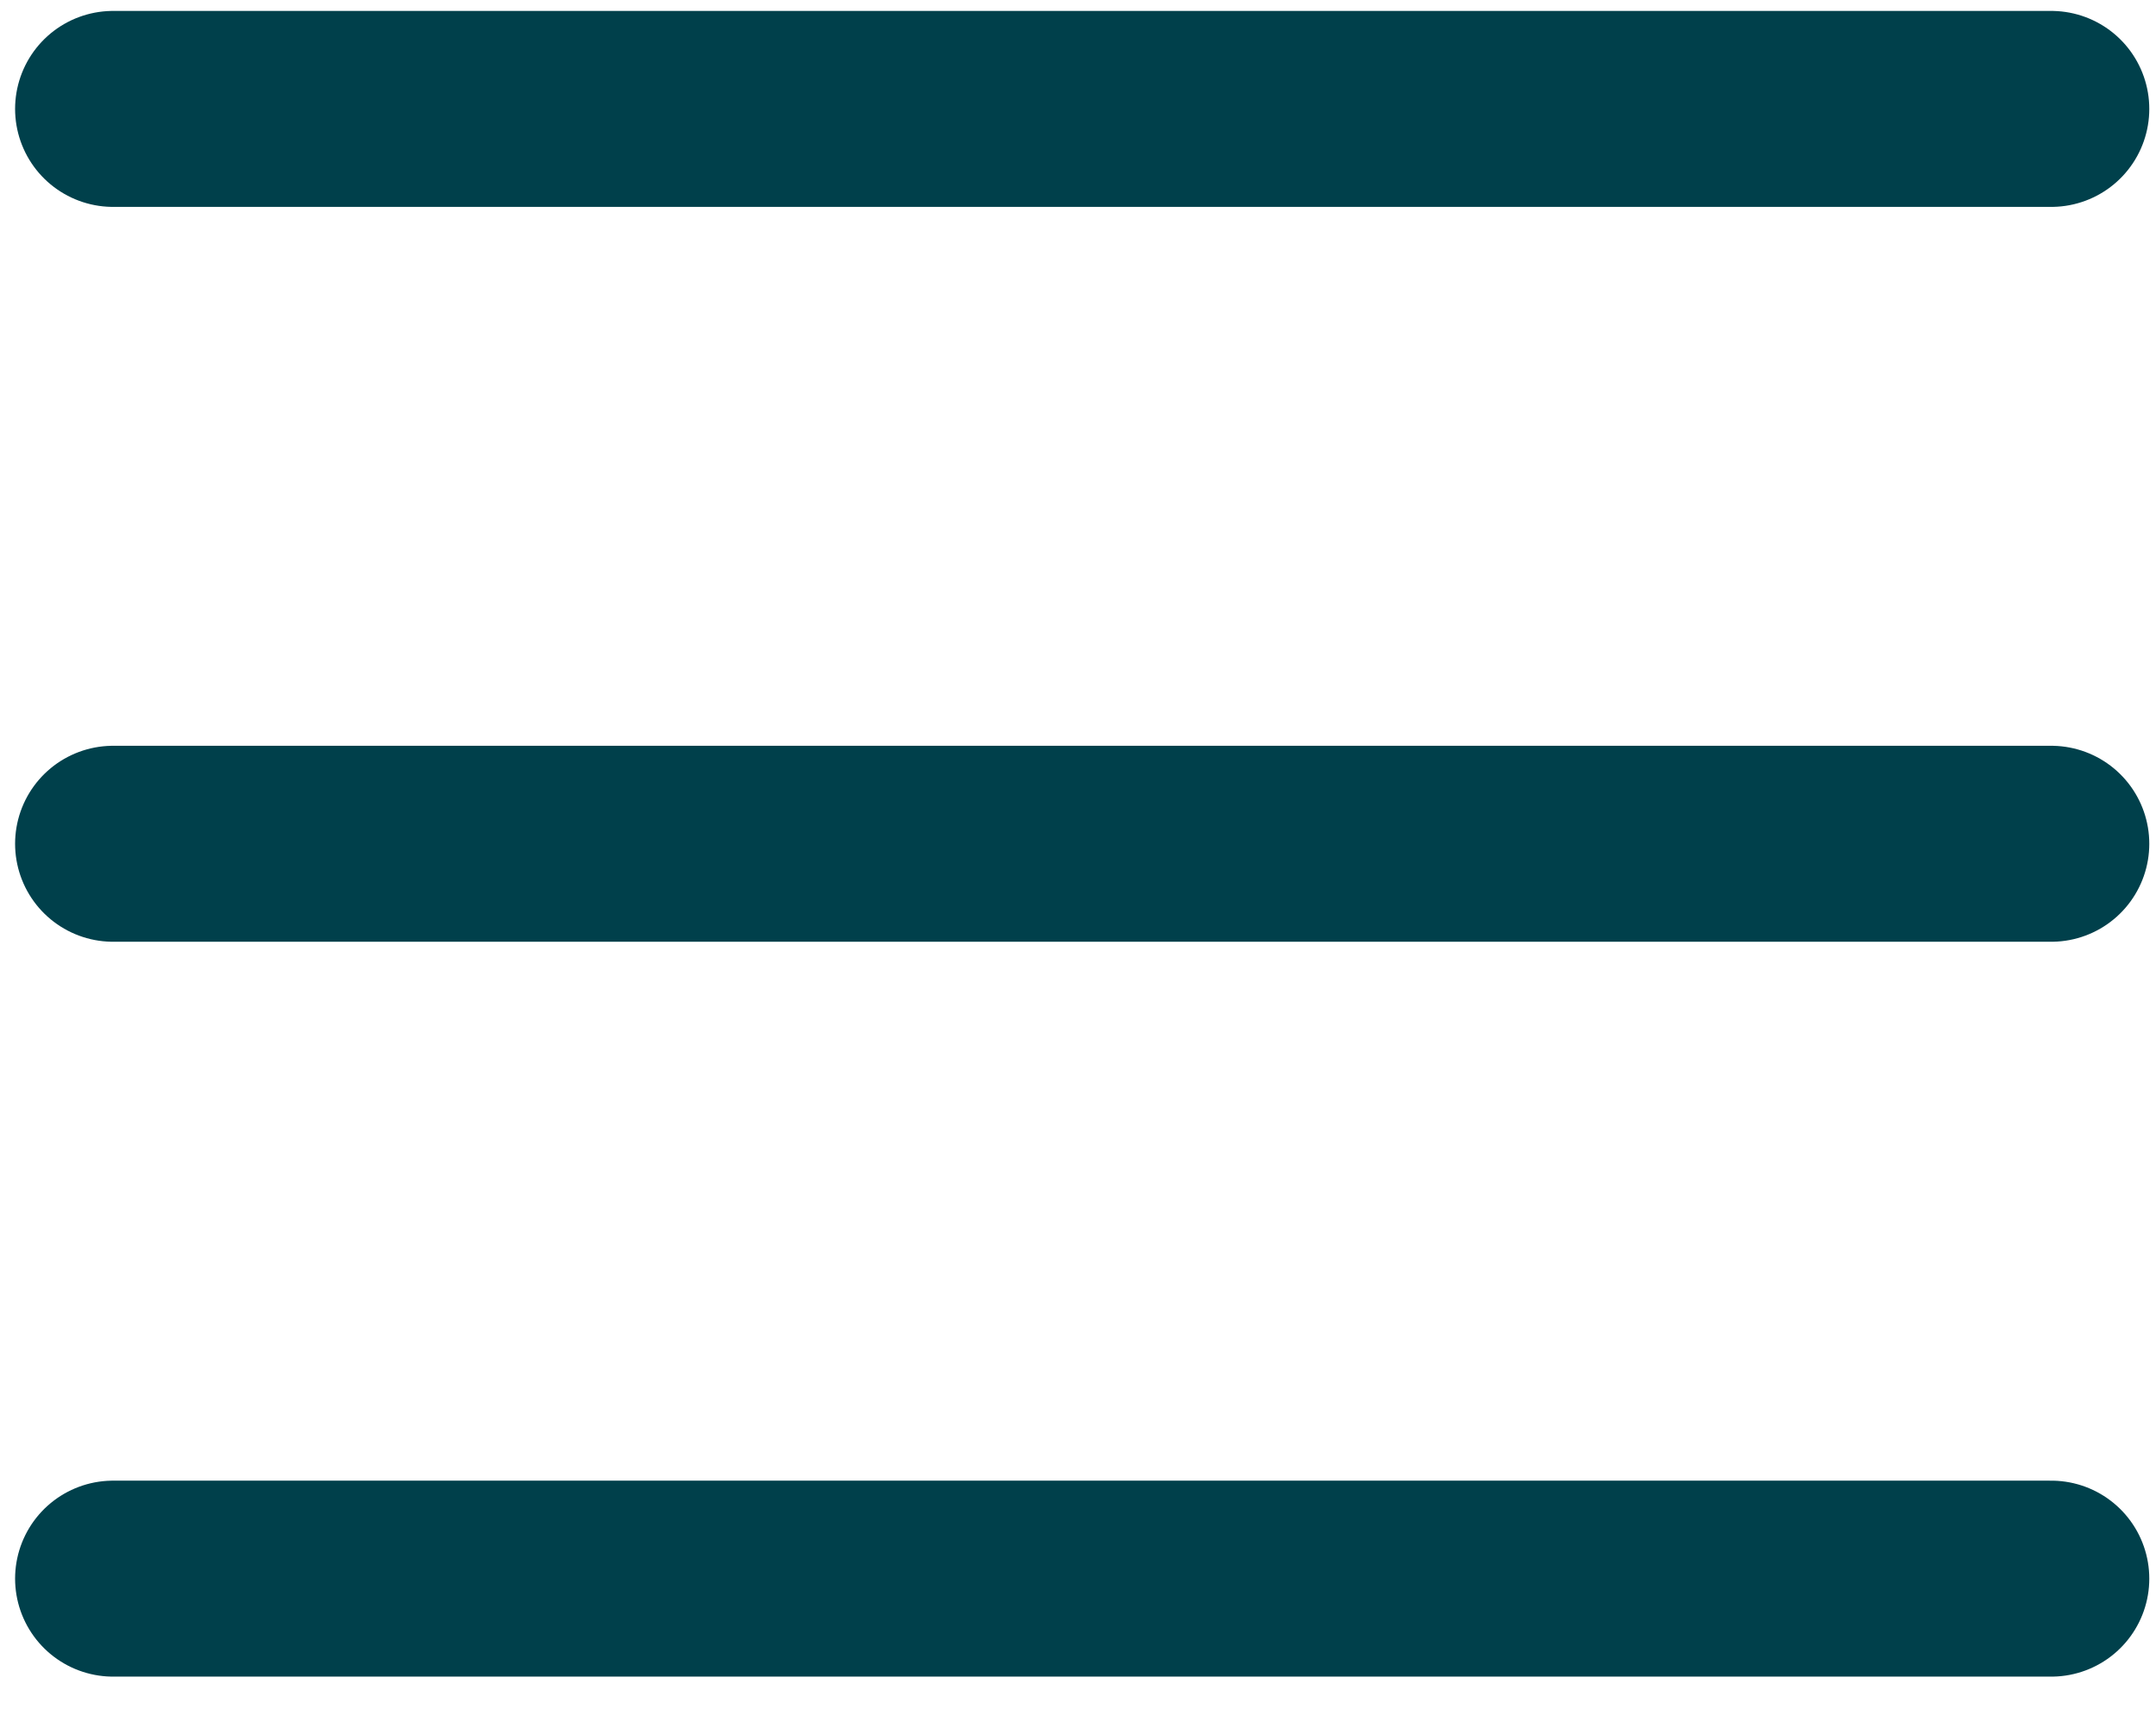
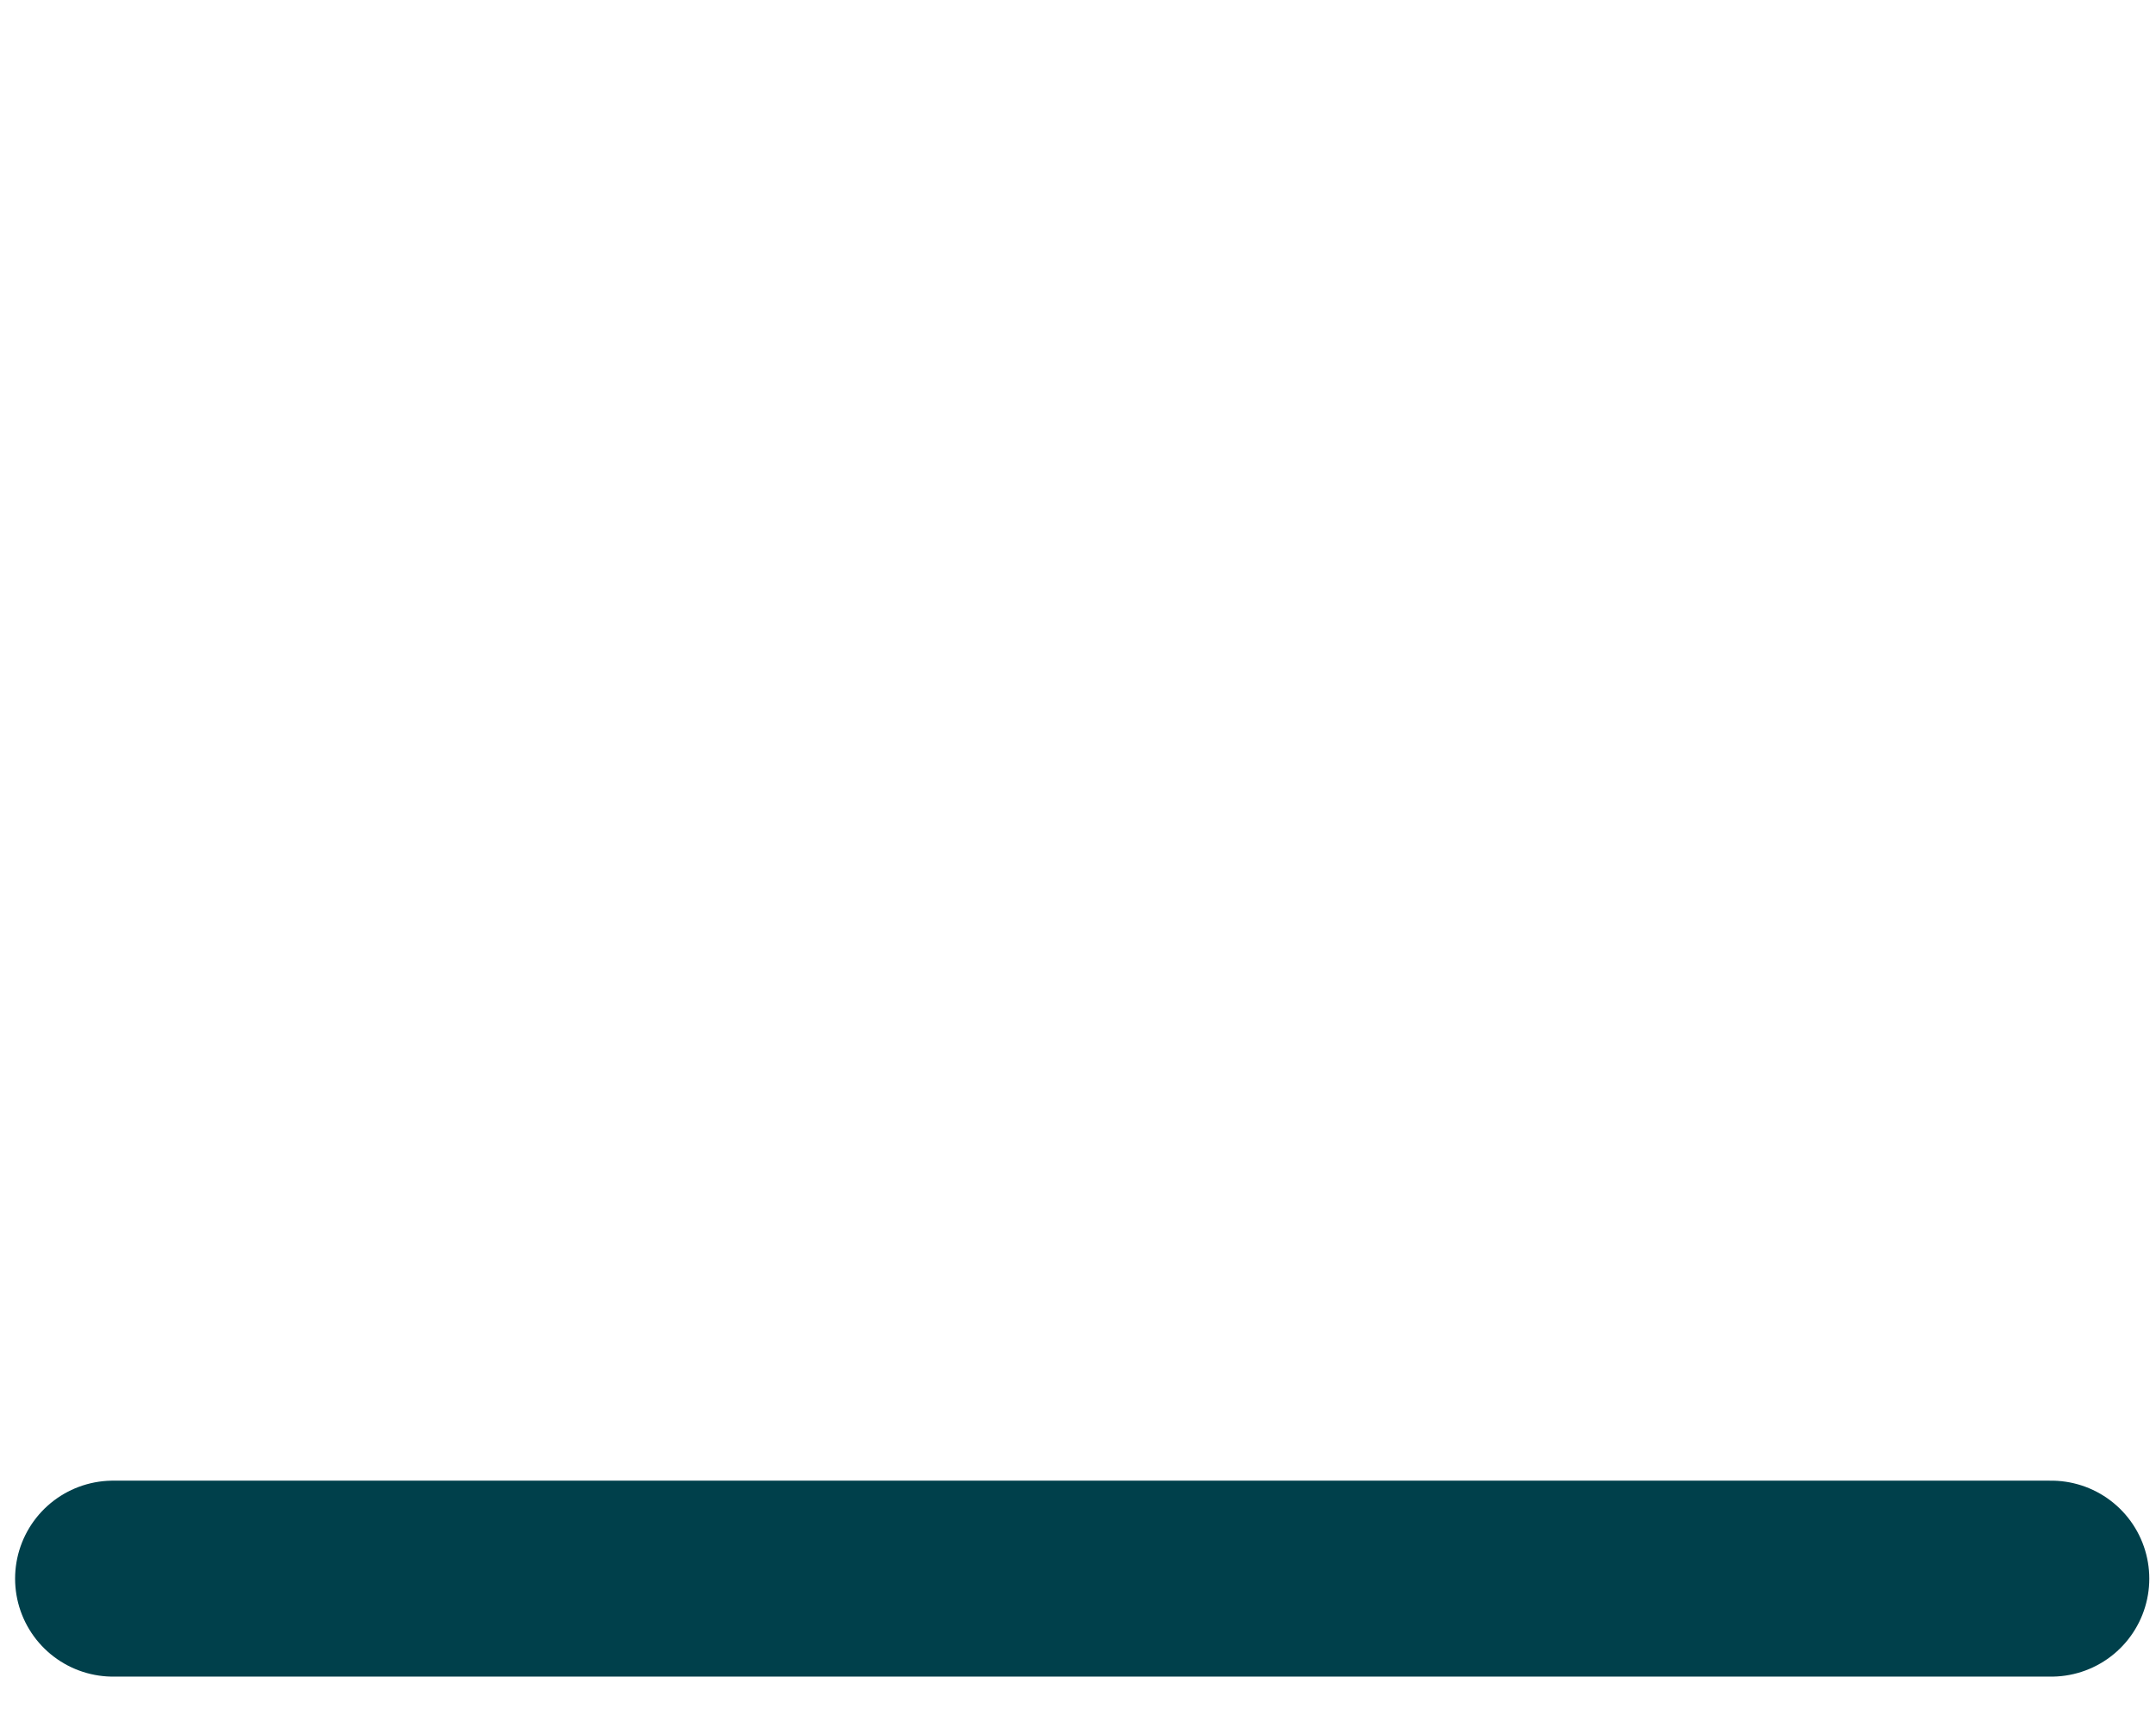
<svg xmlns="http://www.w3.org/2000/svg" width="44" height="35" viewBox="0 0 44 35" fill="none">
-   <path d="M2.308 2.223H41.863" stroke="#00404B" stroke-width="4" stroke-linecap="round" />
-   <path d="M2.308 17.223H41.863" stroke="#00404B" stroke-width="4" stroke-linecap="round" />
  <path d="M2.308 32.223H41.863" stroke="#00404B" stroke-width="4" stroke-linecap="round" />
</svg>